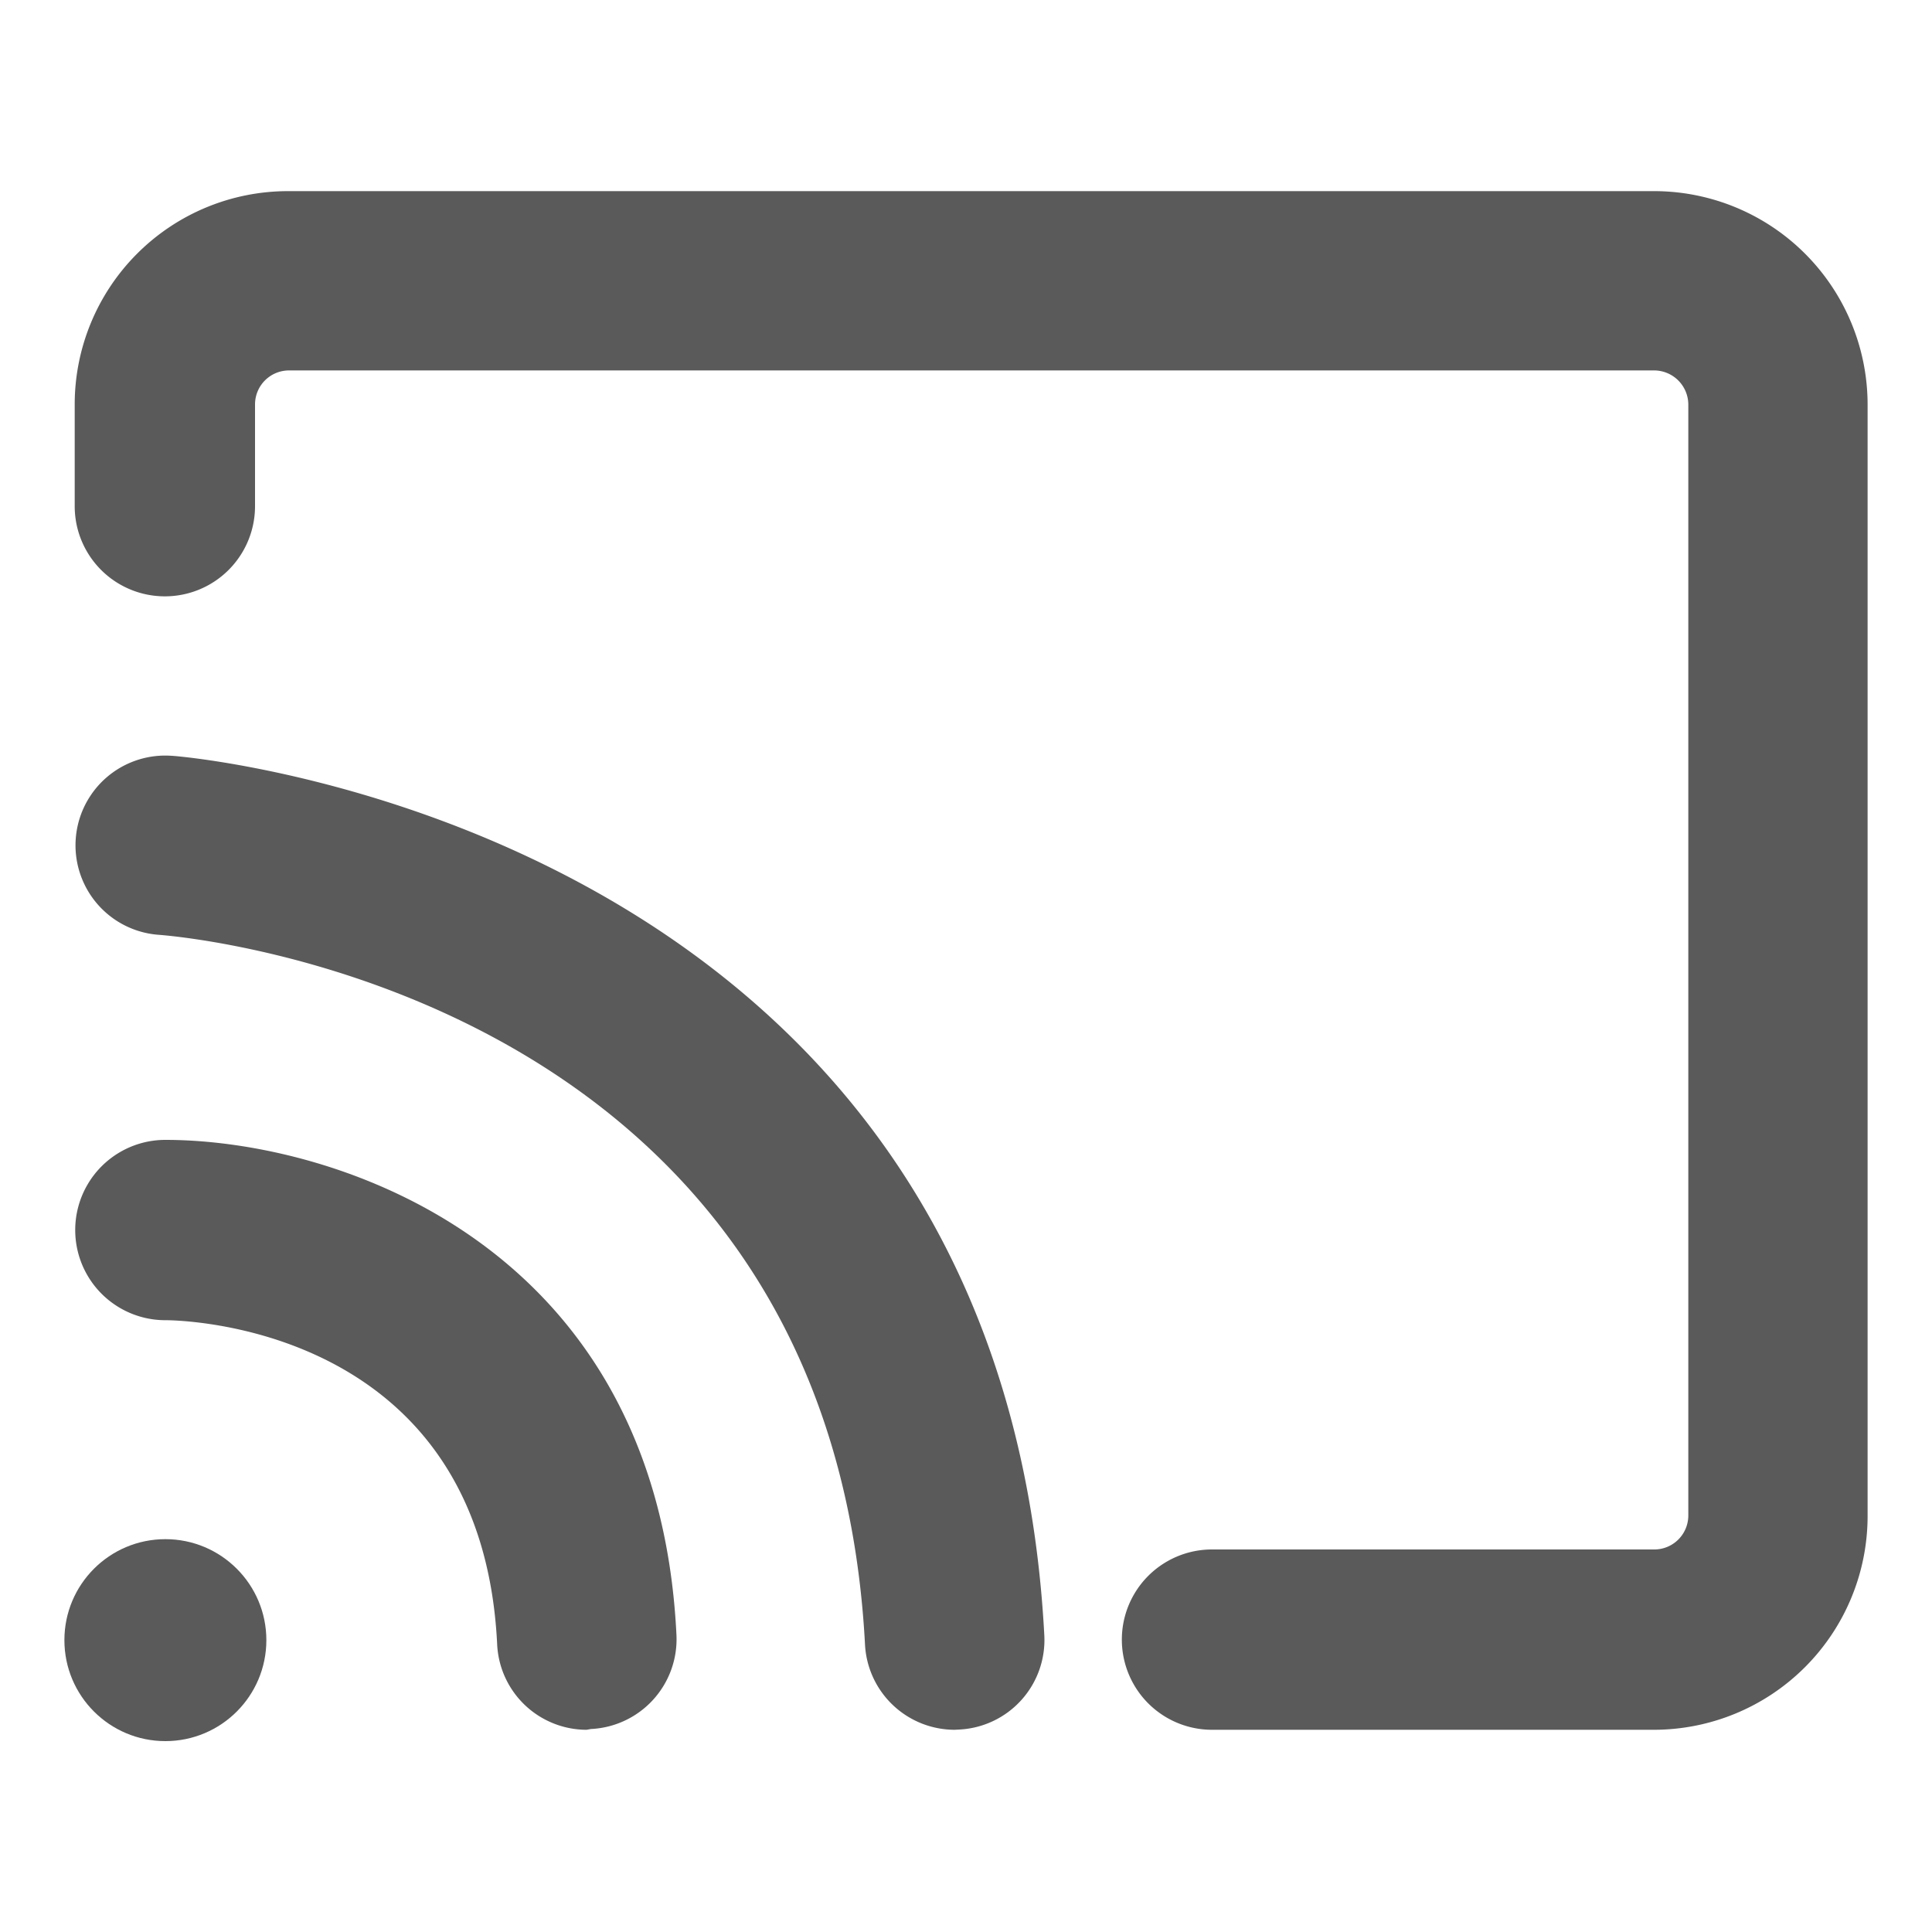
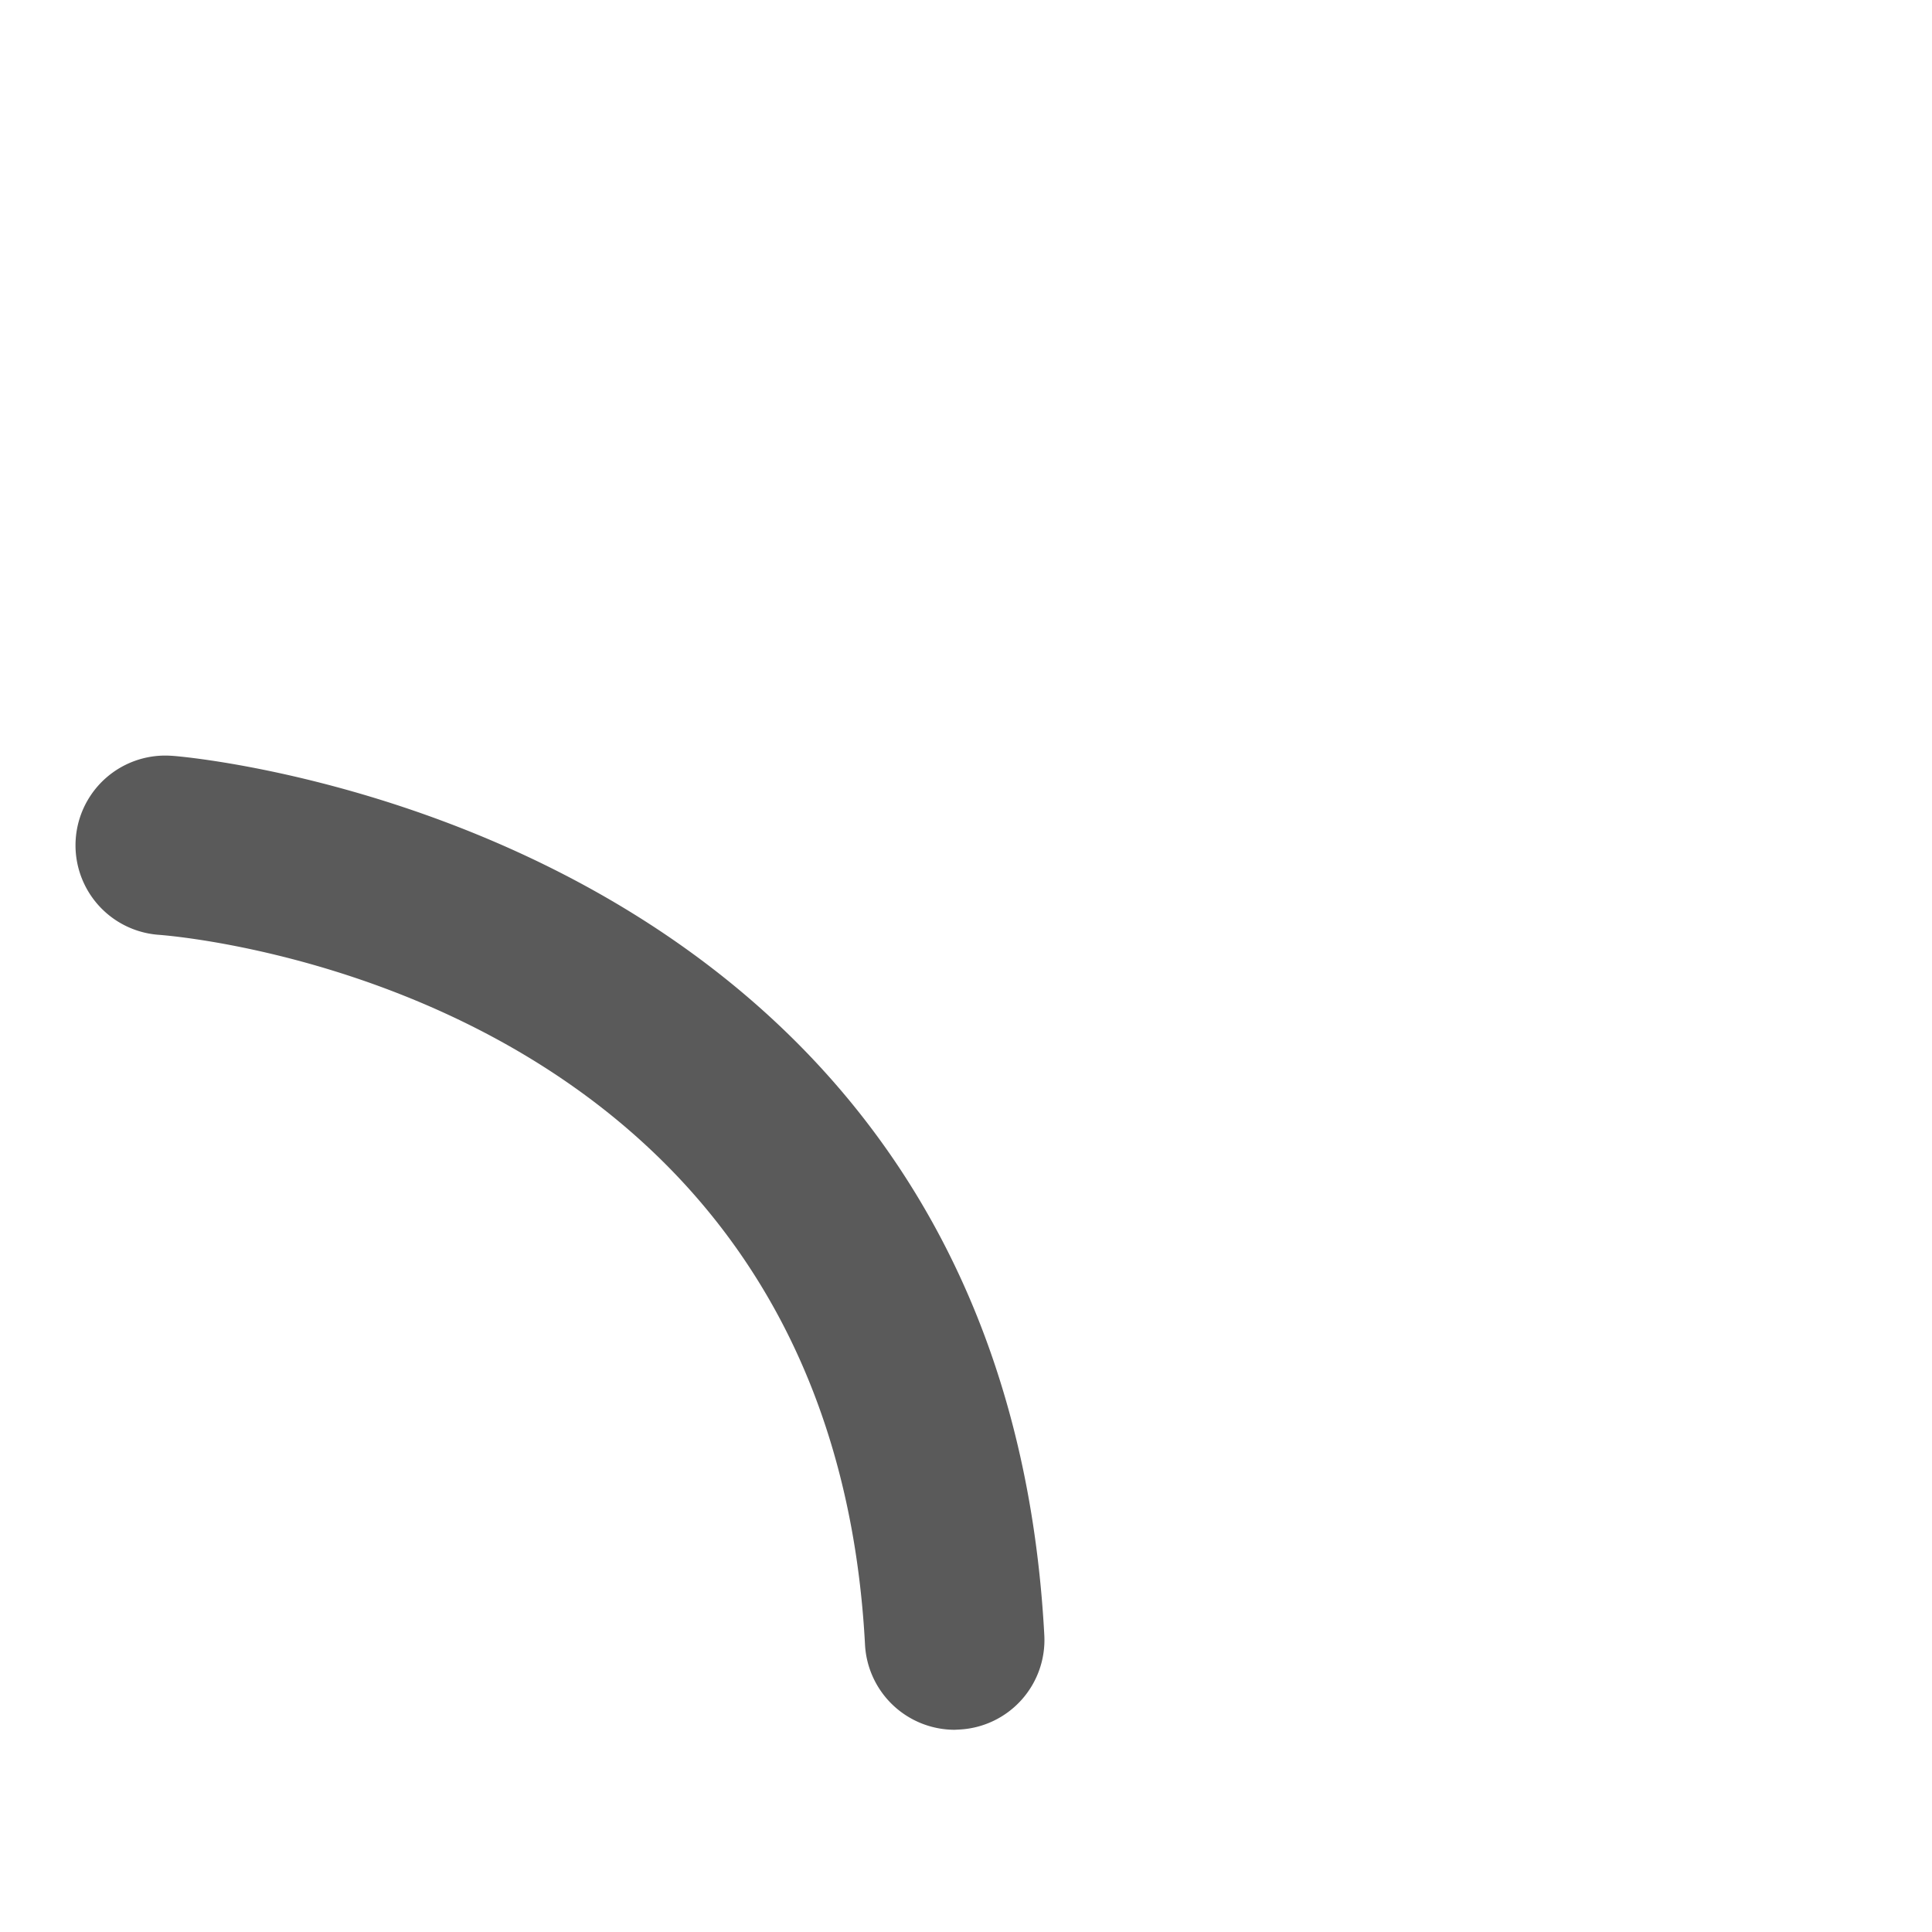
<svg xmlns="http://www.w3.org/2000/svg" id="Layer_1" data-name="Layer 1" viewBox="0 0 75 75">
  <defs>
    <style>.cls-1{fill:#5a5a5a;}</style>
  </defs>
-   <circle class="cls-1" cx="6.42" cy="63.67" r="3.92" />
-   <path class="cls-1" d="M22.77,67.15a3.48,3.48,0,0,1-3.47-3.31C18.7,51.39,6.92,51.25,6.42,51.25a3.49,3.49,0,0,1,0-7c6.54,0,19.1,4,19.84,19.22a3.49,3.49,0,0,1-3.32,3.65Z" />
  <path class="cls-1" d="M37.06,67.15a3.49,3.49,0,0,1-3.48-3.3C32.24,38.54,7.23,36.37,6.17,36.29a3.48,3.48,0,0,1,.49-6.95c.33,0,32.2,2.63,33.88,34.14a3.48,3.48,0,0,1-3.29,3.66Z" />
-   <path class="cls-1" d="M64.22,67.15H47.05a3.49,3.49,0,0,1,0-7H64.22a1.32,1.32,0,0,0,1.32-1.31V15.7a1.33,1.33,0,0,0-1.32-1.32h-53A1.32,1.32,0,0,0,9.9,15.7v3.95a3.48,3.48,0,1,1-7,0V15.7a8.28,8.28,0,0,1,8.28-8.28h53A8.29,8.29,0,0,1,72.5,15.7V58.87A8.3,8.3,0,0,1,64.22,67.15Z" />
</svg>